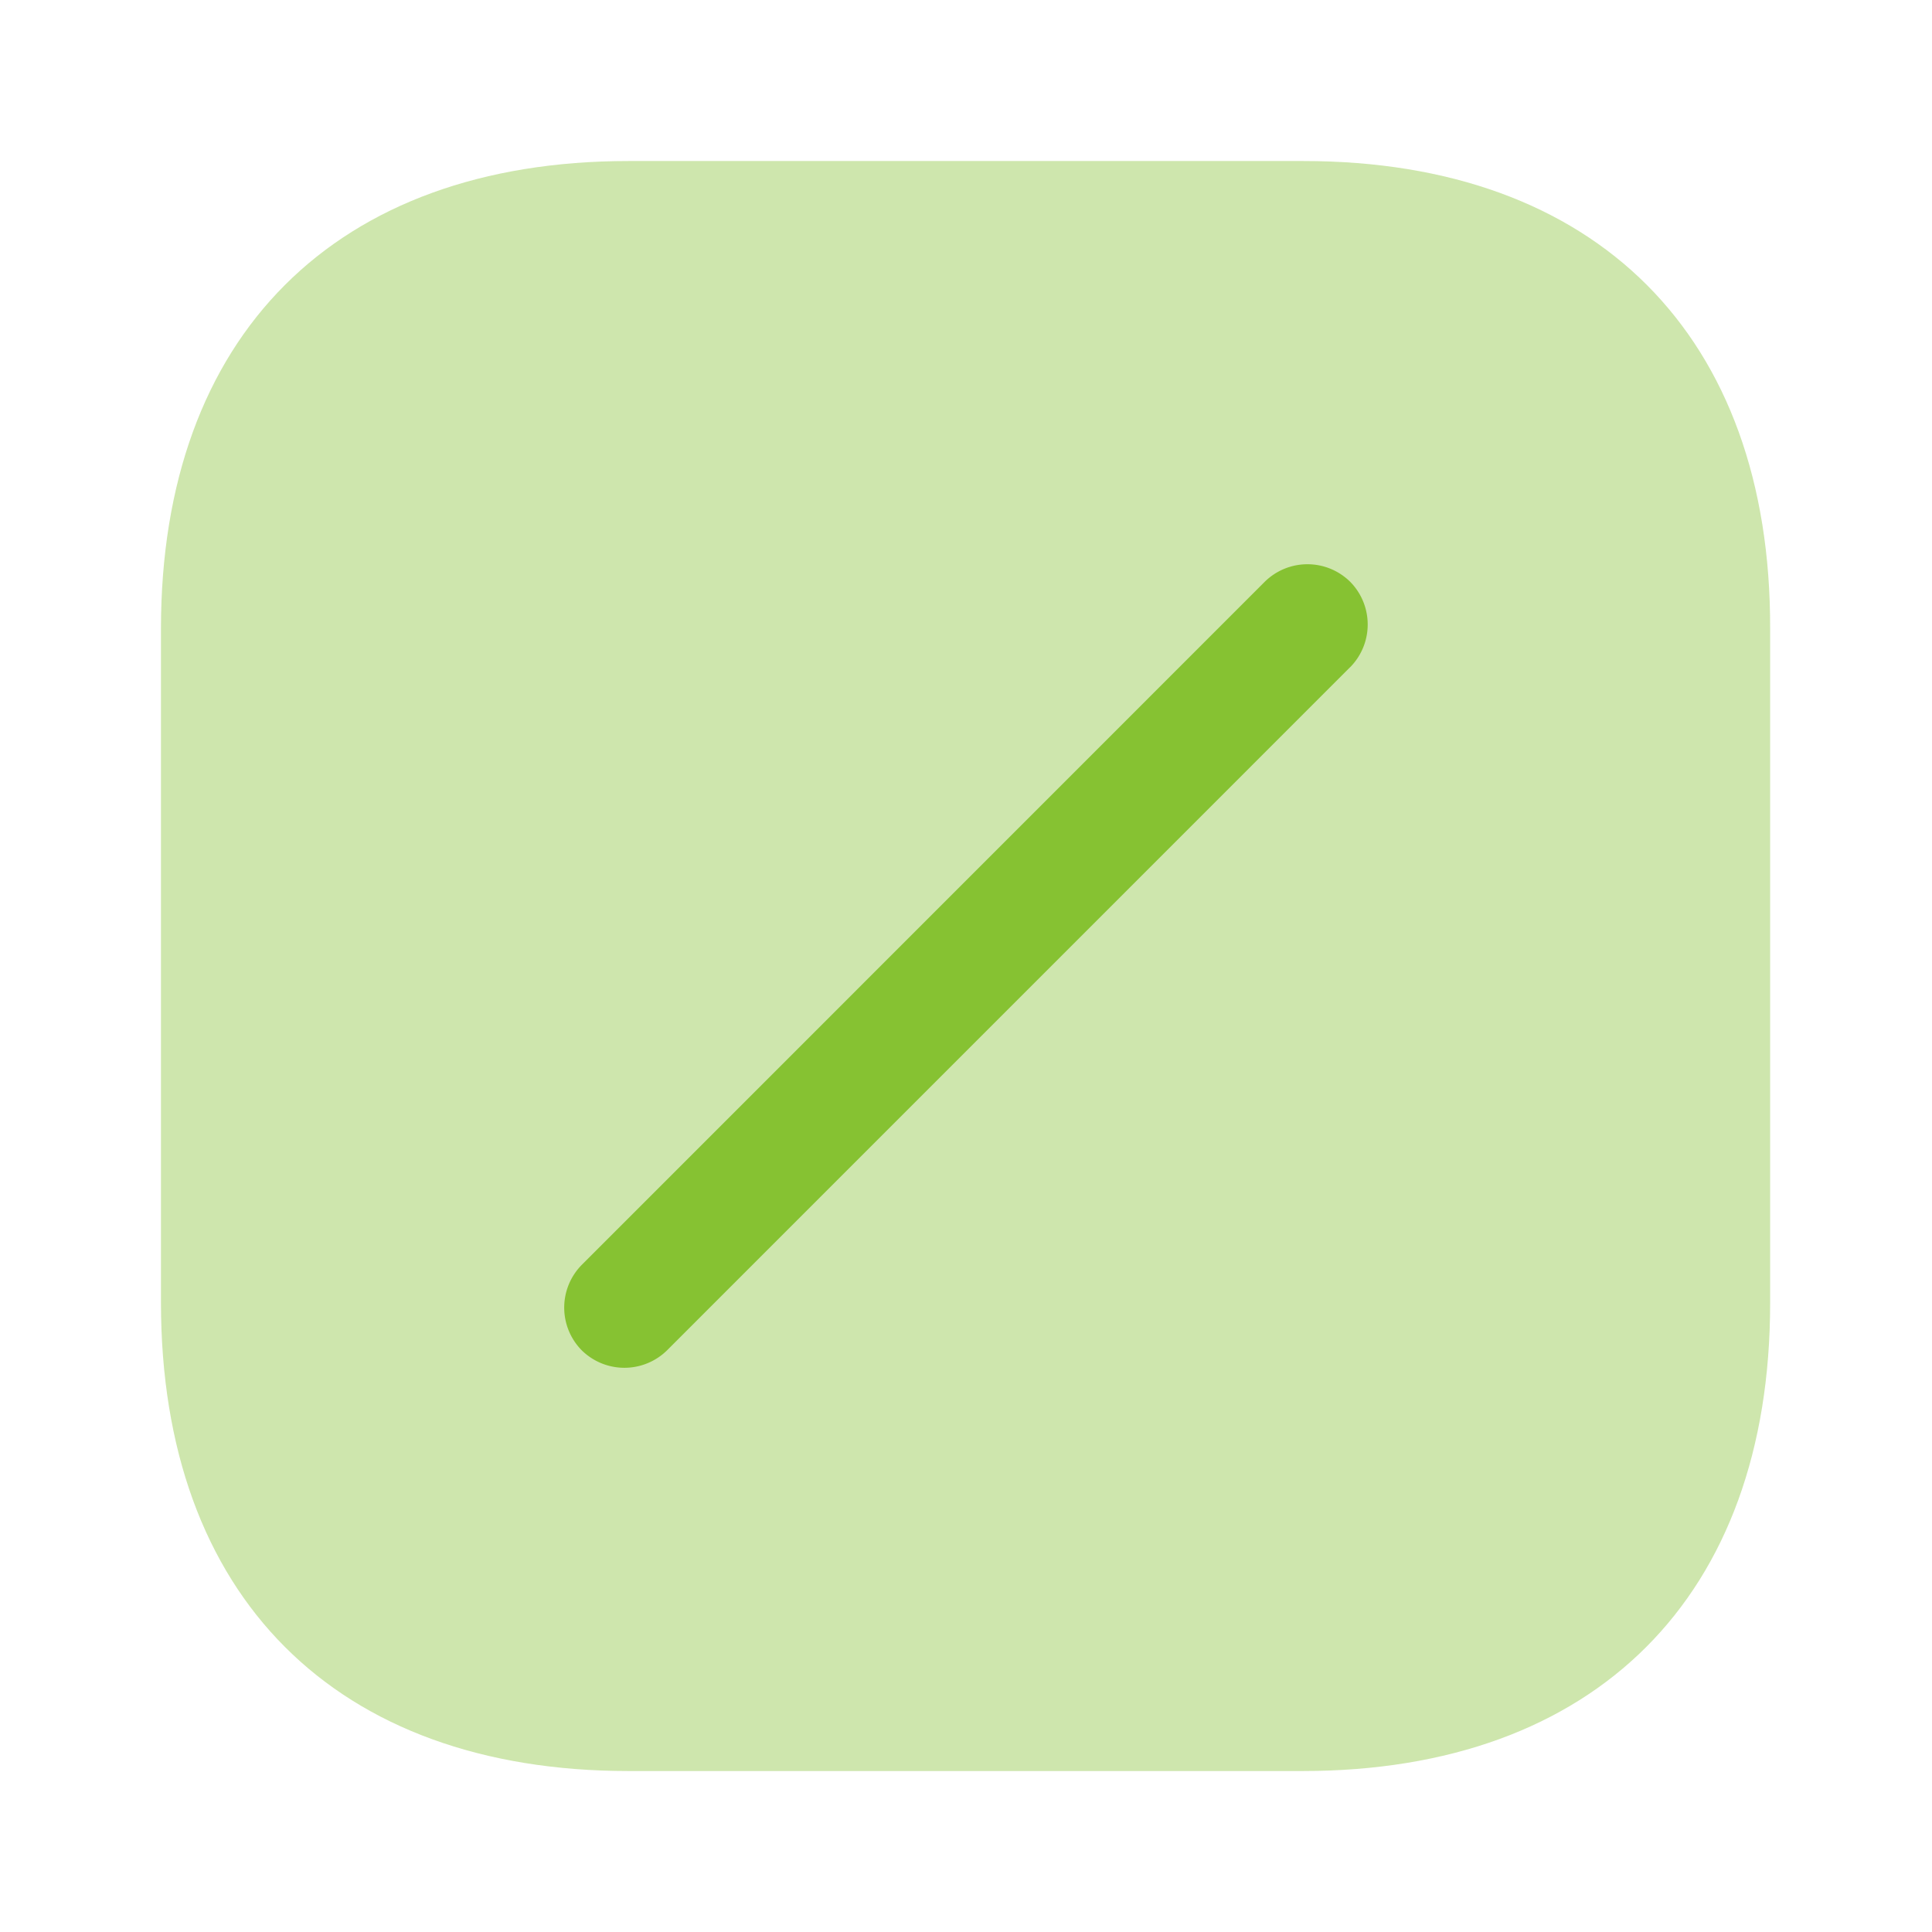
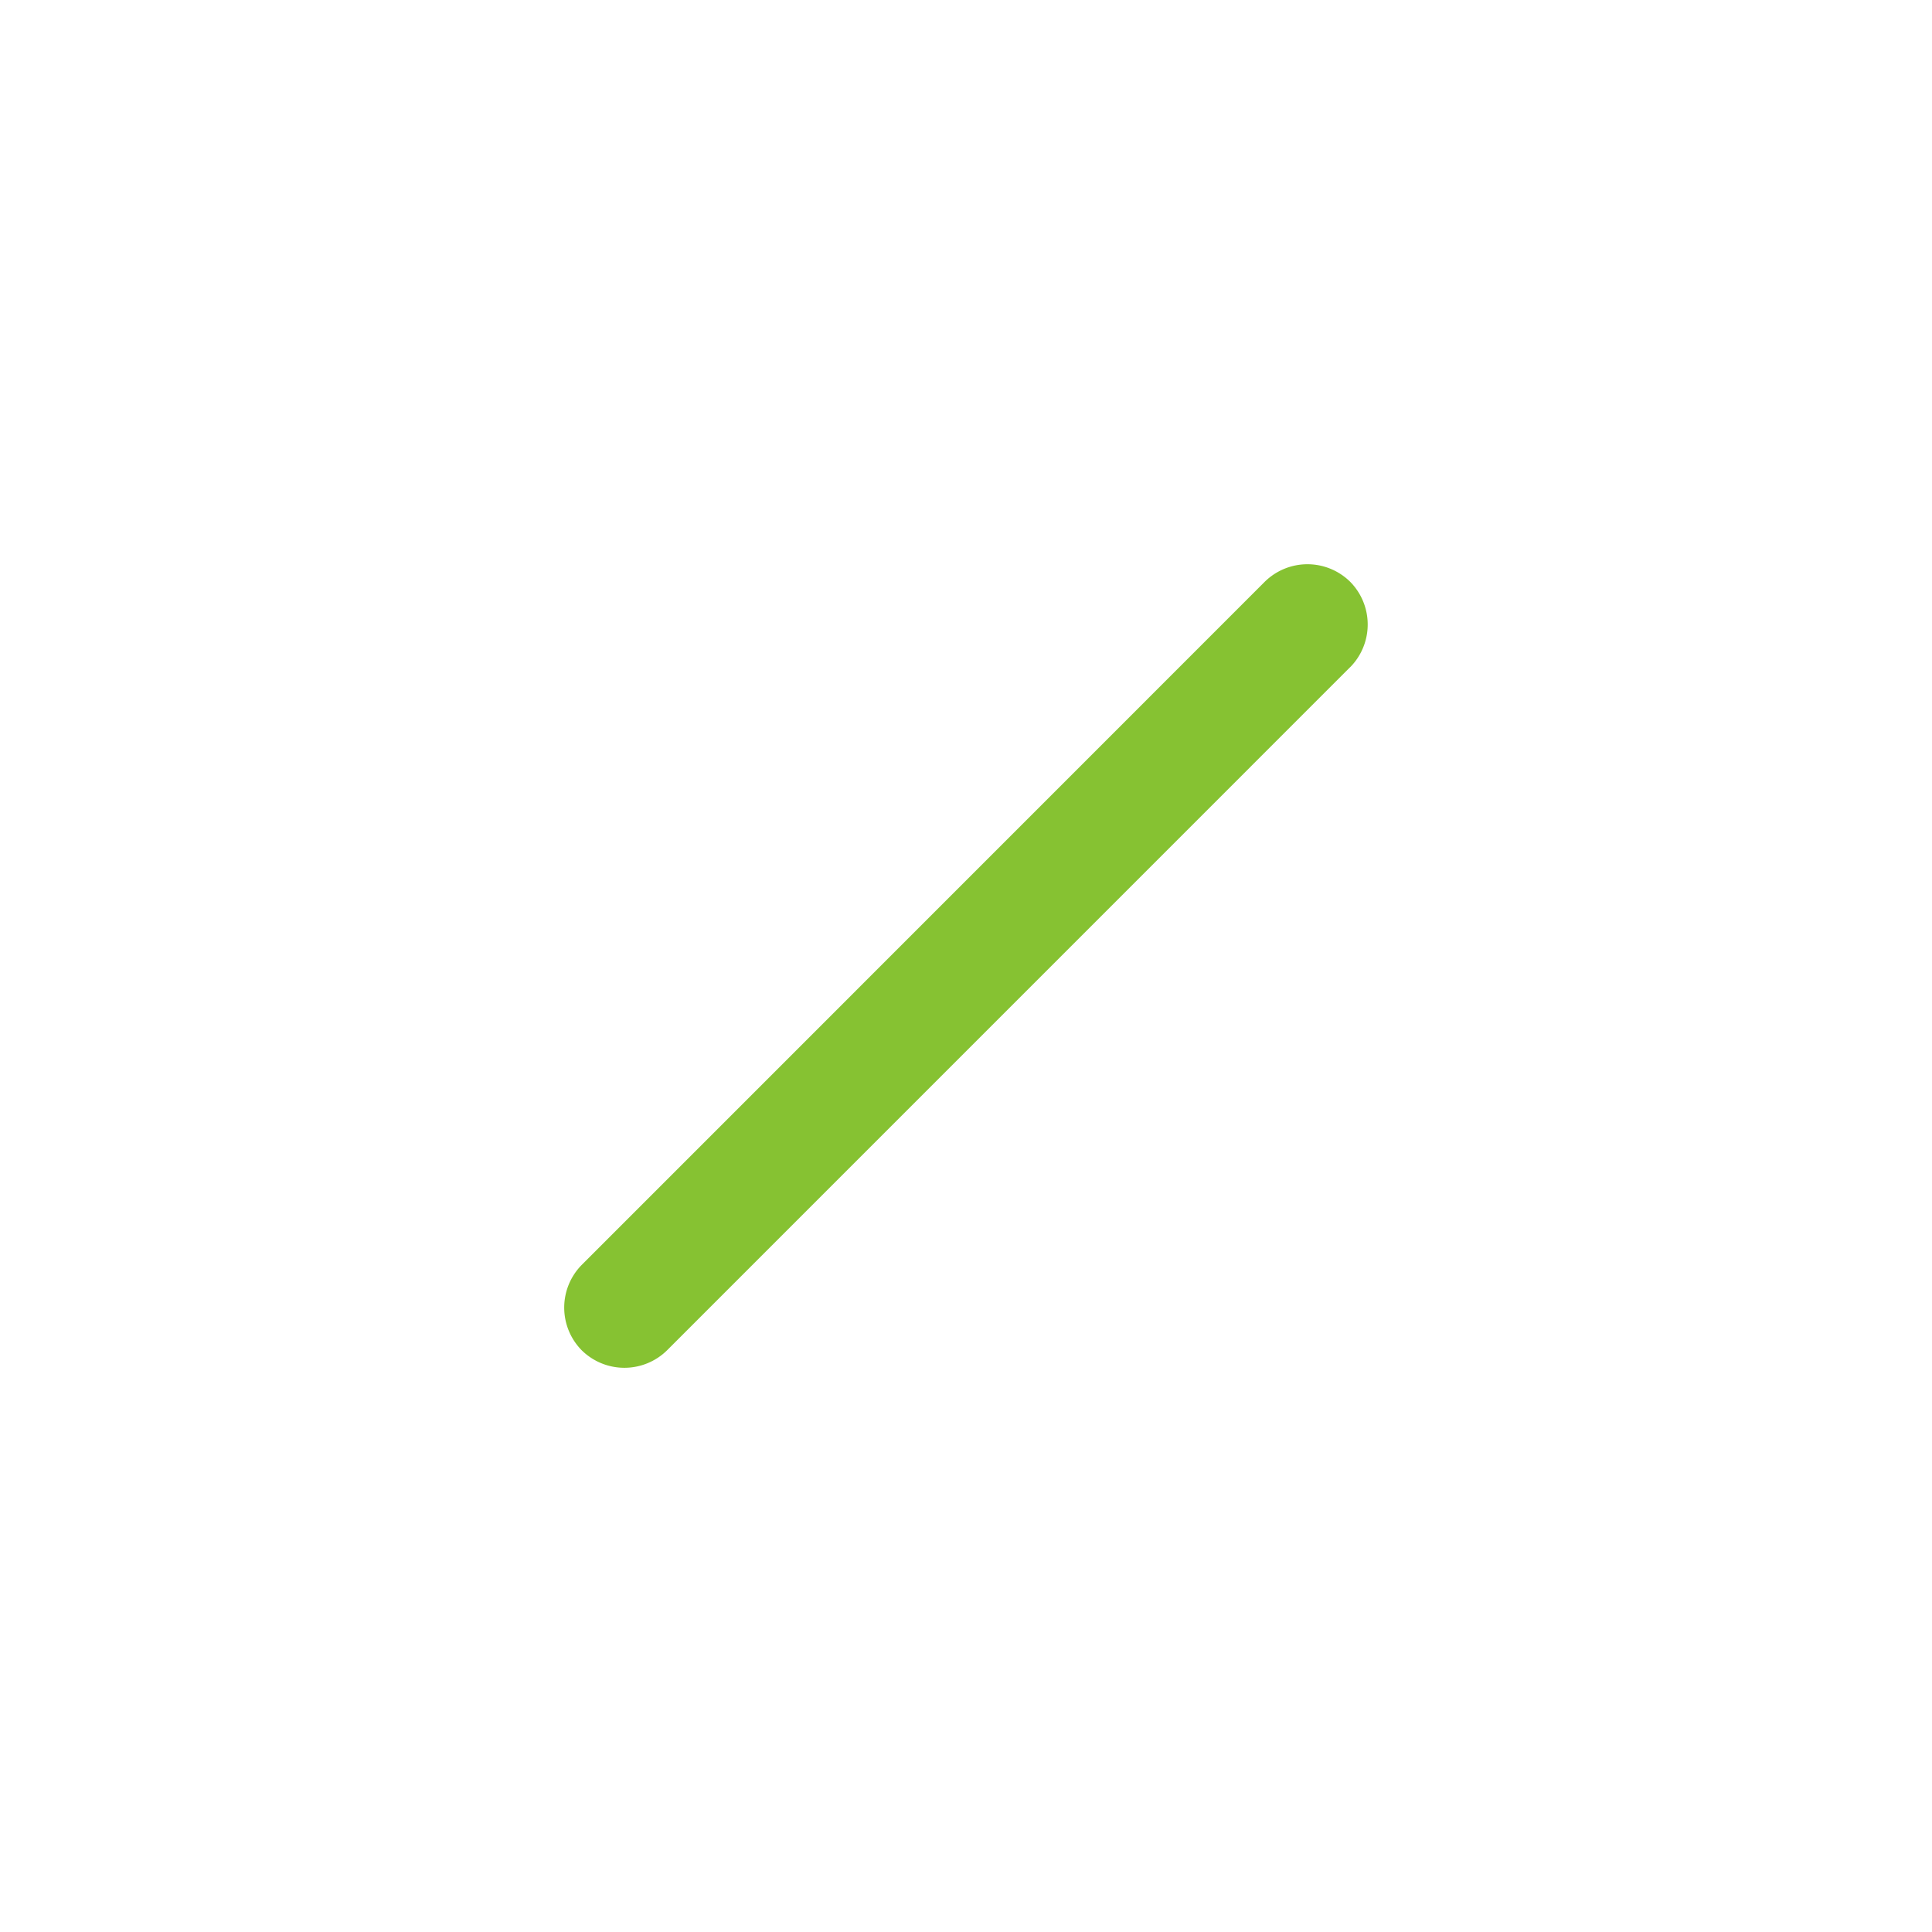
<svg xmlns="http://www.w3.org/2000/svg" width="32" height="32" fill="none">
-   <path opacity=".4" d="M21.586 2.667H10.413c-4.854 0-7.747 2.893-7.747 7.747v11.16c0 4.866 2.893 7.76 7.747 7.76h11.16c4.853 0 7.746-2.894 7.746-7.747V10.414c.014-4.854-2.88-7.747-7.733-7.747Z" fill="#86C232" />
-   <path d="M22.363 11.05 11.049 22.365a1.007 1.007 0 0 1-1.414 0 1.007 1.007 0 0 1 0-1.414L20.948 9.636a1.007 1.007 0 0 1 1.415 0 1.007 1.007 0 0 1 0 1.415Z" fill="#86C232" />
+   <path d="M22.363 11.05 11.049 22.365a1.007 1.007 0 0 1-1.414 0 1.007 1.007 0 0 1 0-1.414L20.948 9.636a1.007 1.007 0 0 1 1.415 0 1.007 1.007 0 0 1 0 1.415" fill="#86C232" />
</svg>